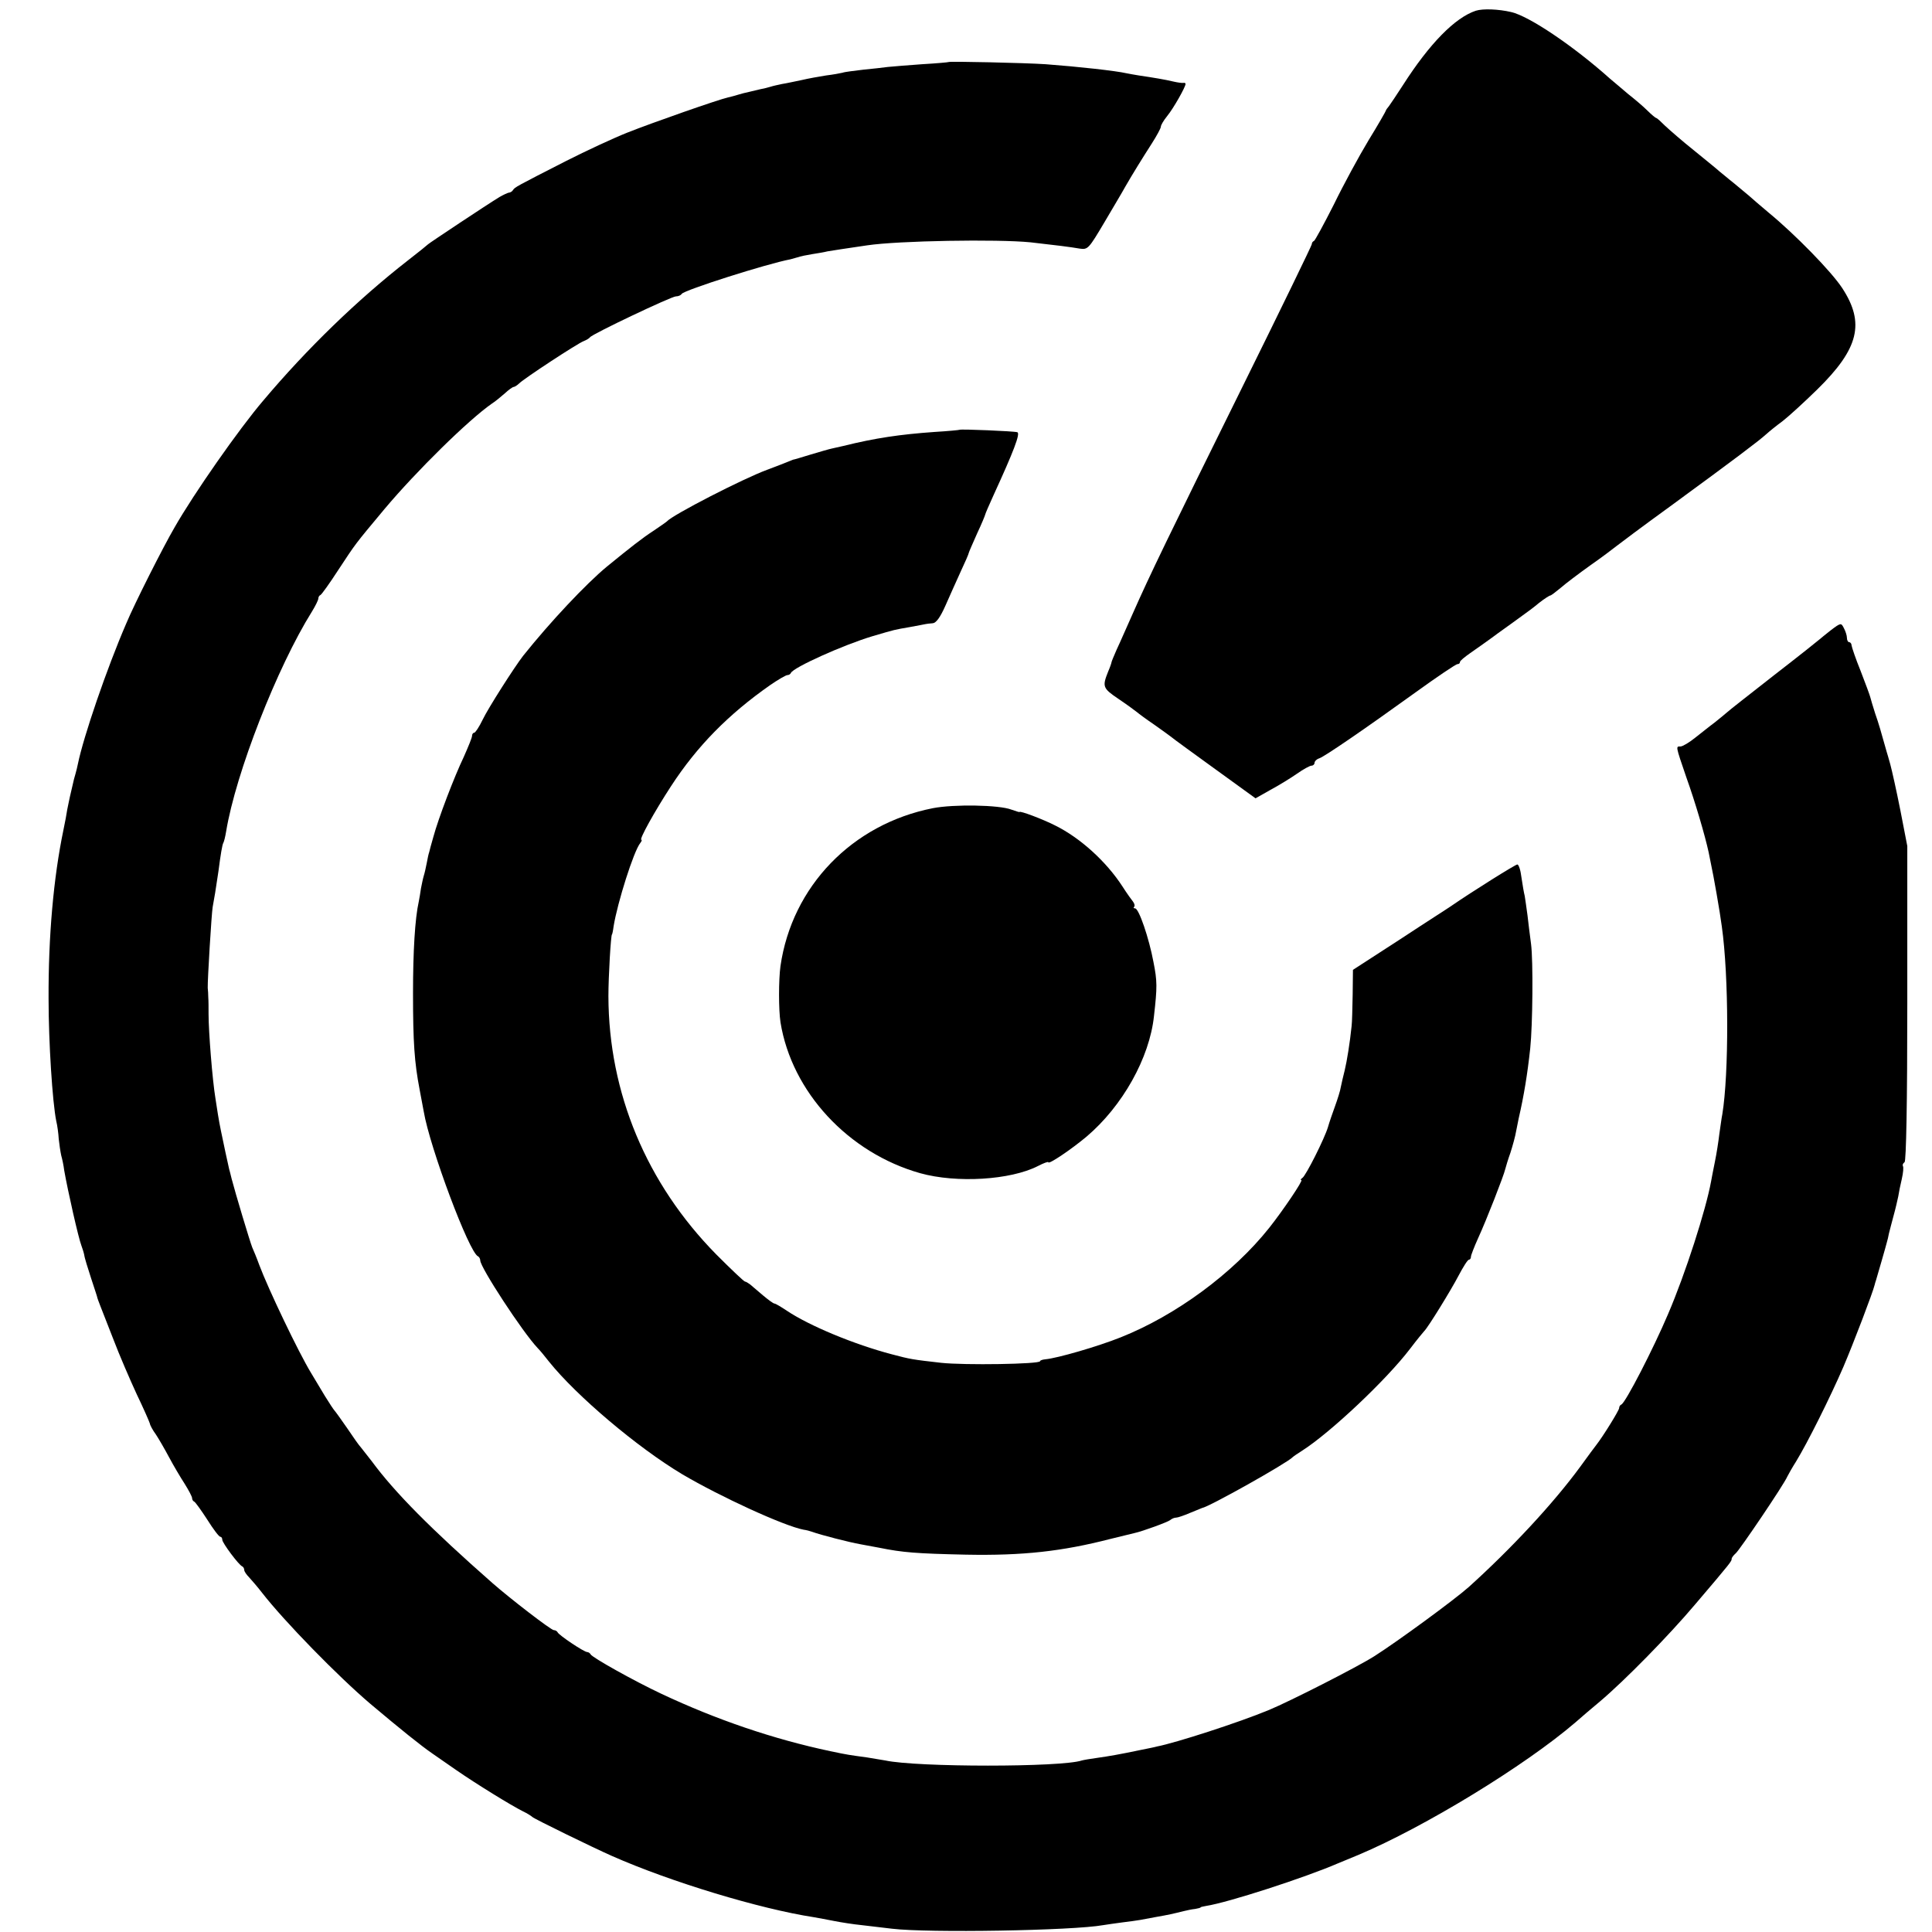
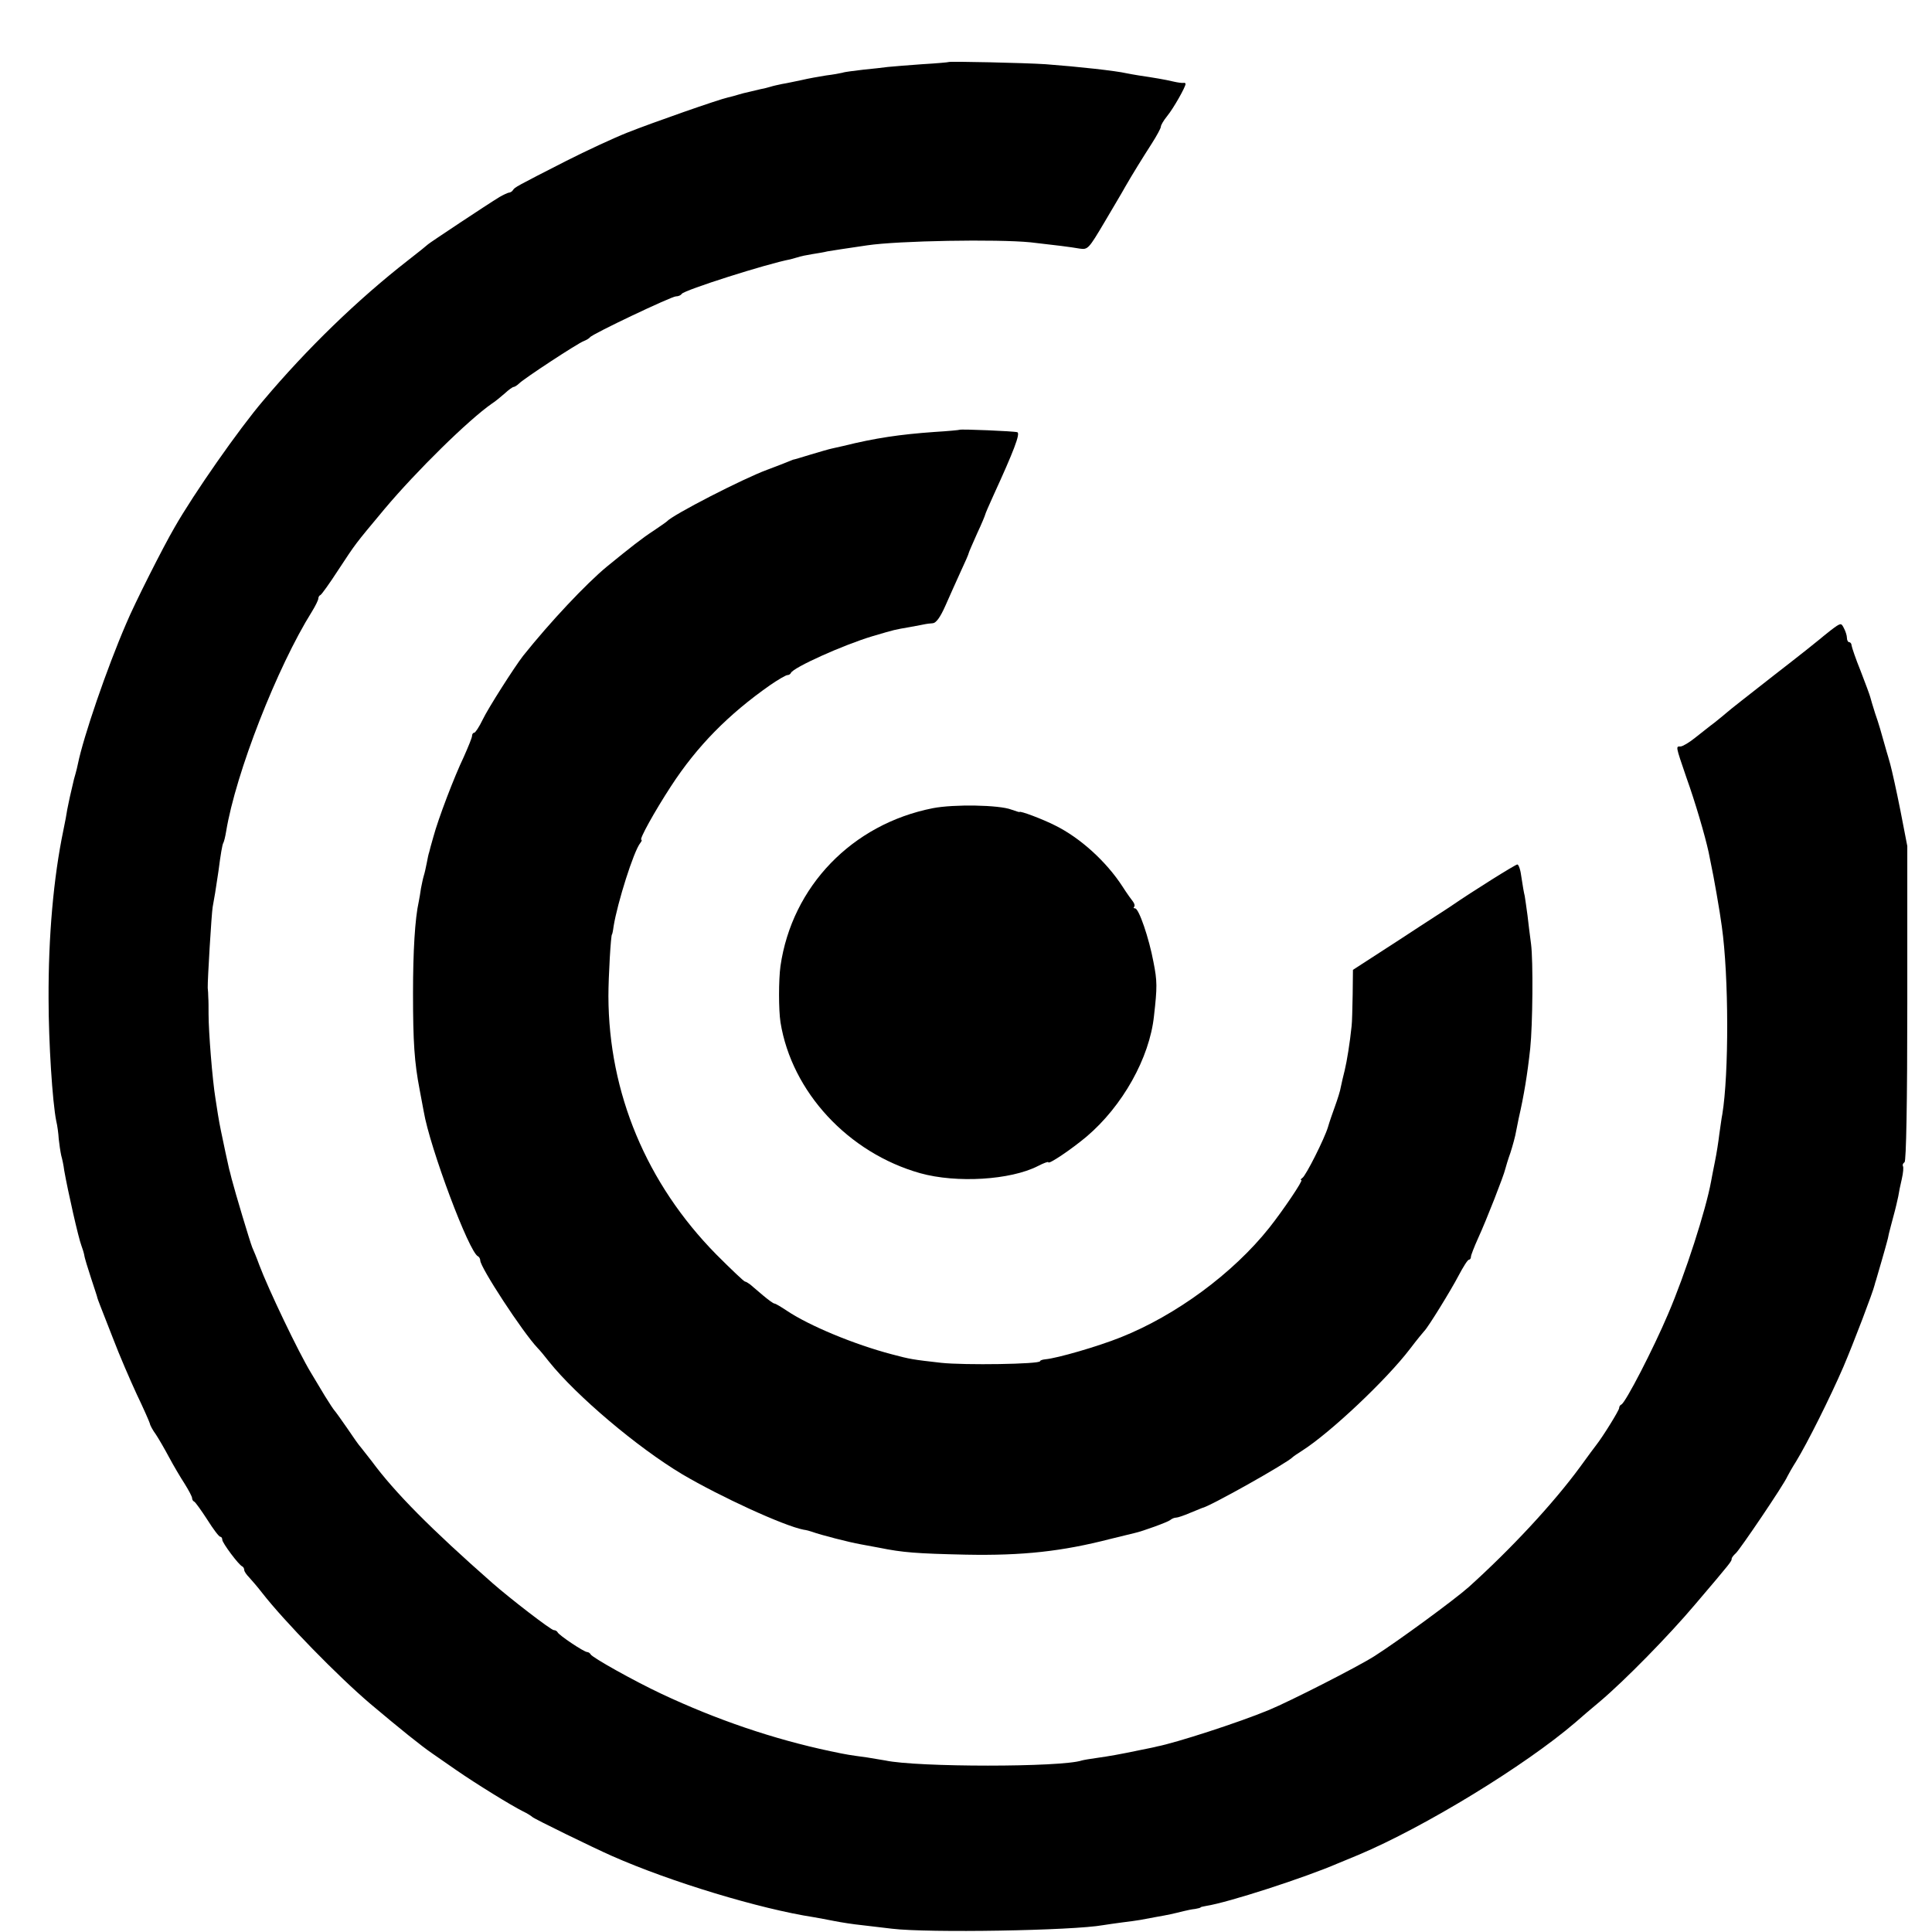
<svg xmlns="http://www.w3.org/2000/svg" version="1.0" width="704pt" height="704pt" viewBox="0 0 704 704" preserveAspectRatio="xMidYMid meet">
  <g transform="translate(0,704) scale(0.1,-0.1)" fill="#000000" stroke="none">
-     <path d="M5378 7001 c-76 -25 -169 -120 -265 -270 -23 -36 -47 -71 -52 -78 -6 -7 -11 -14 -11 -16 0 -2 -28 -51 -63 -108 -35 -58 -92 -163 -127 -235 -36 -71 -68 -130 -72 -132 -5 -2 -8 -7 -8 -12 0 -4 -112 -235 -249 -512 -272 -550 -343 -697 -403 -833 -22 -49 -48 -109 -59 -132 -10 -23 -19 -44 -19 -47 0 -2 -5 -17 -12 -33 -22 -55 -20 -61 38 -100 31 -21 61 -43 67 -48 7 -6 34 -26 62 -45 27 -19 56 -40 65 -47 8 -7 80 -59 160 -117 l145 -105 53 30 c30 16 74 43 97 59 24 17 48 30 54 30 6 0 11 5 11 10 0 6 8 14 18 17 21 8 160 103 350 240 79 57 147 103 153 103 5 0 9 3 9 8 0 4 17 18 37 32 20 14 66 46 102 73 36 26 77 55 90 65 13 9 40 29 59 45 19 15 38 27 41 27 3 0 20 13 38 28 17 15 66 52 108 82 43 30 85 62 95 70 10 8 98 74 196 145 238 174 325 240 349 262 11 10 38 32 60 48 22 17 79 69 127 116 152 149 174 242 91 369 -39 60 -172 196 -268 275 -33 28 -65 55 -71 61 -6 5 -31 26 -54 45 -23 18 -47 39 -54 44 -6 6 -47 39 -91 75 -44 35 -92 77 -108 92 -15 15 -29 28 -32 28 -2 0 -17 12 -33 28 -15 15 -47 42 -70 60 -22 19 -52 44 -65 55 -134 120 -295 228 -360 243 -47 11 -103 13 -129 5z" />
    <path d="M3457 6814 c-1 -1 -45 -5 -97 -8 -52 -4 -108 -8 -125 -10 -16 -2 -57 -7 -90 -10 -33 -4 -67 -8 -75 -11 -8 -2 -35 -7 -60 -10 -25 -4 -65 -11 -90 -17 -25 -5 -56 -12 -70 -14 -14 -3 -33 -7 -42 -10 -9 -3 -26 -7 -37 -9 -12 -3 -30 -7 -42 -10 -11 -2 -29 -7 -39 -10 -10 -3 -27 -8 -37 -10 -33 -7 -276 -92 -369 -129 -50 -20 -149 -66 -220 -102 -184 -94 -188 -96 -195 -107 -3 -5 -10 -9 -15 -9 -5 -1 -20 -8 -34 -16 -49 -30 -255 -167 -260 -172 -3 -3 -36 -30 -75 -60 -182 -142 -366 -320 -526 -510 -88 -103 -253 -339 -323 -462 -41 -70 -147 -280 -176 -350 -71 -164 -156 -413 -176 -511 -2 -10 -6 -27 -9 -37 -3 -10 -8 -28 -10 -39 -3 -12 -7 -31 -10 -43 -3 -13 -7 -34 -10 -48 -2 -14 -8 -47 -14 -75 -36 -173 -55 -387 -54 -615 0 -157 14 -376 28 -445 4 -16 8 -46 9 -65 2 -19 6 -46 9 -60 4 -14 9 -38 11 -55 13 -74 52 -247 63 -275 3 -8 8 -23 10 -33 1 -10 13 -48 25 -85 12 -37 23 -69 23 -72 2 -7 9 -25 58 -150 22 -58 61 -148 85 -200 25 -52 46 -100 48 -107 1 -7 11 -25 22 -40 10 -15 32 -53 48 -83 16 -30 42 -74 57 -97 15 -24 27 -47 27 -52 0 -5 3 -11 8 -13 4 -2 25 -31 47 -65 22 -35 43 -63 48 -63 4 0 7 -5 7 -11 0 -11 60 -92 73 -97 4 -2 7 -8 7 -13 0 -5 8 -17 18 -27 9 -10 31 -35 47 -56 81 -104 275 -303 395 -405 108 -91 185 -153 226 -181 12 -8 50 -35 85 -59 75 -52 202 -130 244 -151 17 -8 32 -18 35 -21 5 -6 222 -112 290 -142 215 -95 540 -193 735 -223 17 -3 50 -9 75 -14 25 -5 70 -12 100 -15 30 -4 80 -9 110 -13 131 -16 660 -7 770 13 14 2 45 7 70 10 25 3 54 7 65 9 11 2 37 7 59 11 41 7 63 12 99 21 12 3 31 7 42 8 11 2 20 4 20 6 0 1 9 3 20 5 79 12 360 103 480 155 11 4 45 19 75 31 240 101 607 325 791 483 19 17 59 51 89 76 90 76 251 240 348 355 132 155 132 156 132 165 0 4 7 13 15 20 14 12 176 251 188 280 4 8 18 33 32 55 41 67 124 233 172 344 38 89 108 273 114 299 1 4 3 12 5 17 4 13 37 127 40 140 2 6 5 19 7 30 3 11 10 40 17 65 7 25 14 56 17 70 2 14 8 43 13 64 5 22 7 43 4 47 -2 4 0 10 6 14 6 4 10 214 10 579 l0 573 -25 129 c-14 71 -31 147 -37 169 -6 22 -12 42 -13 45 -21 75 -29 103 -42 140 -8 25 -16 52 -18 60 -2 8 -18 51 -35 95 -18 44 -32 86 -33 93 0 6 -4 12 -9 12 -4 0 -8 7 -8 16 0 8 -5 24 -11 35 -10 20 -11 20 -47 -7 -20 -16 -39 -31 -42 -34 -3 -3 -77 -62 -165 -130 -88 -69 -165 -129 -171 -135 -6 -5 -26 -22 -45 -37 -19 -14 -51 -40 -73 -57 -21 -17 -45 -31 -52 -31 -18 0 -19 4 21 -113 32 -89 68 -212 81 -272 2 -11 6 -31 9 -45 8 -35 33 -177 39 -225 26 -183 26 -539 2 -685 -3 -14 -7 -47 -11 -73 -3 -26 -10 -71 -16 -100 -6 -29 -12 -61 -14 -72 -19 -104 -93 -335 -157 -484 -53 -125 -155 -323 -170 -329 -5 -2 -8 -8 -8 -13 0 -8 -58 -102 -83 -134 -4 -5 -31 -41 -59 -80 -99 -135 -253 -300 -406 -438 -53 -47 -259 -198 -344 -252 -63 -40 -309 -165 -384 -196 -108 -45 -340 -120 -408 -133 -6 -2 -36 -8 -66 -14 -72 -15 -106 -21 -155 -28 -22 -3 -46 -7 -53 -9 -74 -25 -600 -25 -716 0 -11 2 -41 7 -66 11 -65 9 -69 9 -135 23 -207 44 -413 114 -615 209 -96 45 -254 133 -258 144 -2 4 -8 8 -12 8 -12 0 -104 62 -108 72 -2 4 -8 8 -14 8 -10 0 -158 114 -223 171 -224 197 -356 330 -440 444 -17 22 -35 45 -40 51 -6 6 -28 37 -50 70 -22 32 -43 61 -46 64 -3 3 -19 27 -35 53 -16 27 -39 65 -51 85 -45 74 -155 304 -188 392 -9 25 -21 54 -26 65 -8 20 -61 196 -75 250 -4 17 -8 32 -9 35 -2 7 -24 110 -30 140 -3 14 -8 41 -11 60 -3 19 -7 45 -9 58 -11 67 -25 242 -25 307 0 22 0 49 -1 60 0 11 -1 27 -2 35 -1 27 14 274 18 295 4 20 13 74 21 130 8 62 14 98 18 104 2 3 7 22 10 41 35 213 186 599 313 802 13 21 23 42 23 47 0 5 3 11 8 13 4 2 33 42 64 90 66 100 58 90 169 223 116 138 305 324 391 384 13 8 34 26 48 38 14 13 28 23 32 23 3 0 13 6 20 13 18 18 213 146 235 154 10 4 20 10 23 14 8 12 297 149 313 149 9 0 18 4 21 9 9 14 311 110 396 126 3 1 14 4 25 7 11 4 36 9 55 12 19 3 44 7 55 10 18 3 69 11 145 22 114 17 474 23 595 11 89 -10 146 -17 180 -23 29 -4 32 -1 90 97 33 56 67 113 75 128 27 47 63 105 97 158 18 28 33 56 33 61 0 6 10 23 23 39 23 28 67 106 67 117 0 3 -3 5 -7 4 -5 -1 -21 1 -38 5 -29 7 -71 14 -125 22 -14 2 -34 6 -45 8 -39 9 -175 24 -295 33 -75 5 -349 11 -353 8z" />
    <path d="M3497 5474 c-1 -1 -42 -5 -92 -8 -126 -9 -215 -22 -332 -51 -13 -3 -31 -7 -40 -9 -10 -2 -45 -12 -78 -22 -33 -10 -62 -19 -65 -19 -3 -1 -18 -7 -35 -14 -16 -6 -43 -17 -60 -23 -87 -32 -344 -164 -365 -188 -3 -3 -25 -18 -50 -35 -40 -26 -82 -59 -169 -130 -76 -63 -206 -201 -305 -325 -31 -40 -127 -190 -147 -232 -13 -27 -27 -48 -31 -48 -4 0 -8 -5 -8 -12 0 -6 -14 -40 -30 -76 -35 -73 -93 -225 -111 -292 -7 -25 -14 -49 -15 -55 -2 -5 -6 -23 -9 -40 -3 -16 -8 -38 -11 -47 -3 -10 -7 -30 -10 -45 -2 -16 -6 -37 -8 -48 -14 -63 -21 -181 -21 -335 0 -177 5 -251 24 -350 6 -30 12 -66 15 -80 22 -131 166 -516 198 -528 4 -2 8 -9 8 -15 0 -25 154 -261 209 -319 9 -9 27 -31 41 -49 100 -125 322 -313 486 -411 139 -82 370 -188 442 -202 9 -1 24 -5 32 -8 30 -11 135 -38 175 -45 11 -2 43 -8 70 -13 84 -17 133 -21 315 -25 207 -4 350 12 525 57 44 11 85 21 90 22 28 6 121 40 129 47 6 5 15 9 22 9 6 0 29 8 50 17 22 9 41 17 44 18 26 4 312 165 330 185 3 3 19 14 35 24 102 65 307 258 393 371 25 33 49 62 52 65 13 12 98 150 125 202 17 32 33 58 38 58 4 0 7 5 7 11 0 5 12 36 26 67 30 65 94 229 99 252 2 8 10 35 19 60 8 25 18 61 21 80 4 19 8 40 9 45 19 82 32 162 42 255 9 86 11 319 3 380 -4 30 -10 78 -13 105 -4 28 -8 59 -10 70 -3 11 -8 41 -12 68 -3 26 -10 47 -15 47 -7 0 -165 -99 -239 -150 -8 -6 -93 -60 -187 -122 l-173 -112 -1 -90 c-1 -50 -2 -102 -4 -116 -6 -59 -17 -127 -25 -160 -5 -19 -11 -46 -14 -60 -2 -14 -12 -45 -21 -70 -9 -25 -21 -59 -26 -77 -13 -43 -80 -176 -93 -185 -6 -4 -8 -8 -4 -8 8 0 -67 -111 -117 -174 -132 -166 -340 -319 -541 -399 -85 -34 -231 -76 -274 -80 -11 -1 -20 -4 -20 -7 0 -11 -277 -15 -360 -6 -106 12 -112 13 -180 31 -137 36 -301 104 -383 159 -21 14 -41 26 -45 26 -4 0 -23 14 -42 30 -19 16 -40 34 -47 40 -7 5 -15 10 -18 10 -4 0 -51 45 -105 99 -254 258 -392 588 -393 941 0 72 9 225 13 225 1 0 4 14 6 30 14 86 73 273 97 303 5 6 7 12 4 12 -9 0 48 103 108 195 95 146 209 262 362 369 29 20 57 36 62 36 5 0 11 3 13 8 9 20 191 102 298 134 85 25 78 23 135 33 28 5 53 10 58 11 4 1 15 2 26 3 12 1 27 21 46 64 15 34 40 90 56 125 16 34 29 64 29 67 0 2 14 34 30 70 17 36 30 68 30 70 0 2 14 35 31 72 72 157 98 224 86 228 -11 4 -206 12 -210 9z" />
    <path d="M3399 4095 c-294 -58 -513 -285 -555 -575 -7 -51 -7 -159 0 -205 41 -254 247 -476 509 -550 133 -37 329 -25 429 26 21 11 38 17 38 14 0 -10 84 47 139 93 131 111 230 287 246 440 12 105 12 127 -2 197 -16 86 -53 195 -67 195 -5 0 -7 3 -3 6 3 3 1 11 -4 18 -5 6 -23 31 -39 56 -59 91 -154 177 -245 222 -45 23 -130 55 -130 49 0 -1 -13 3 -30 9 -44 17 -209 20 -286 5z" />
  </g>
</svg>